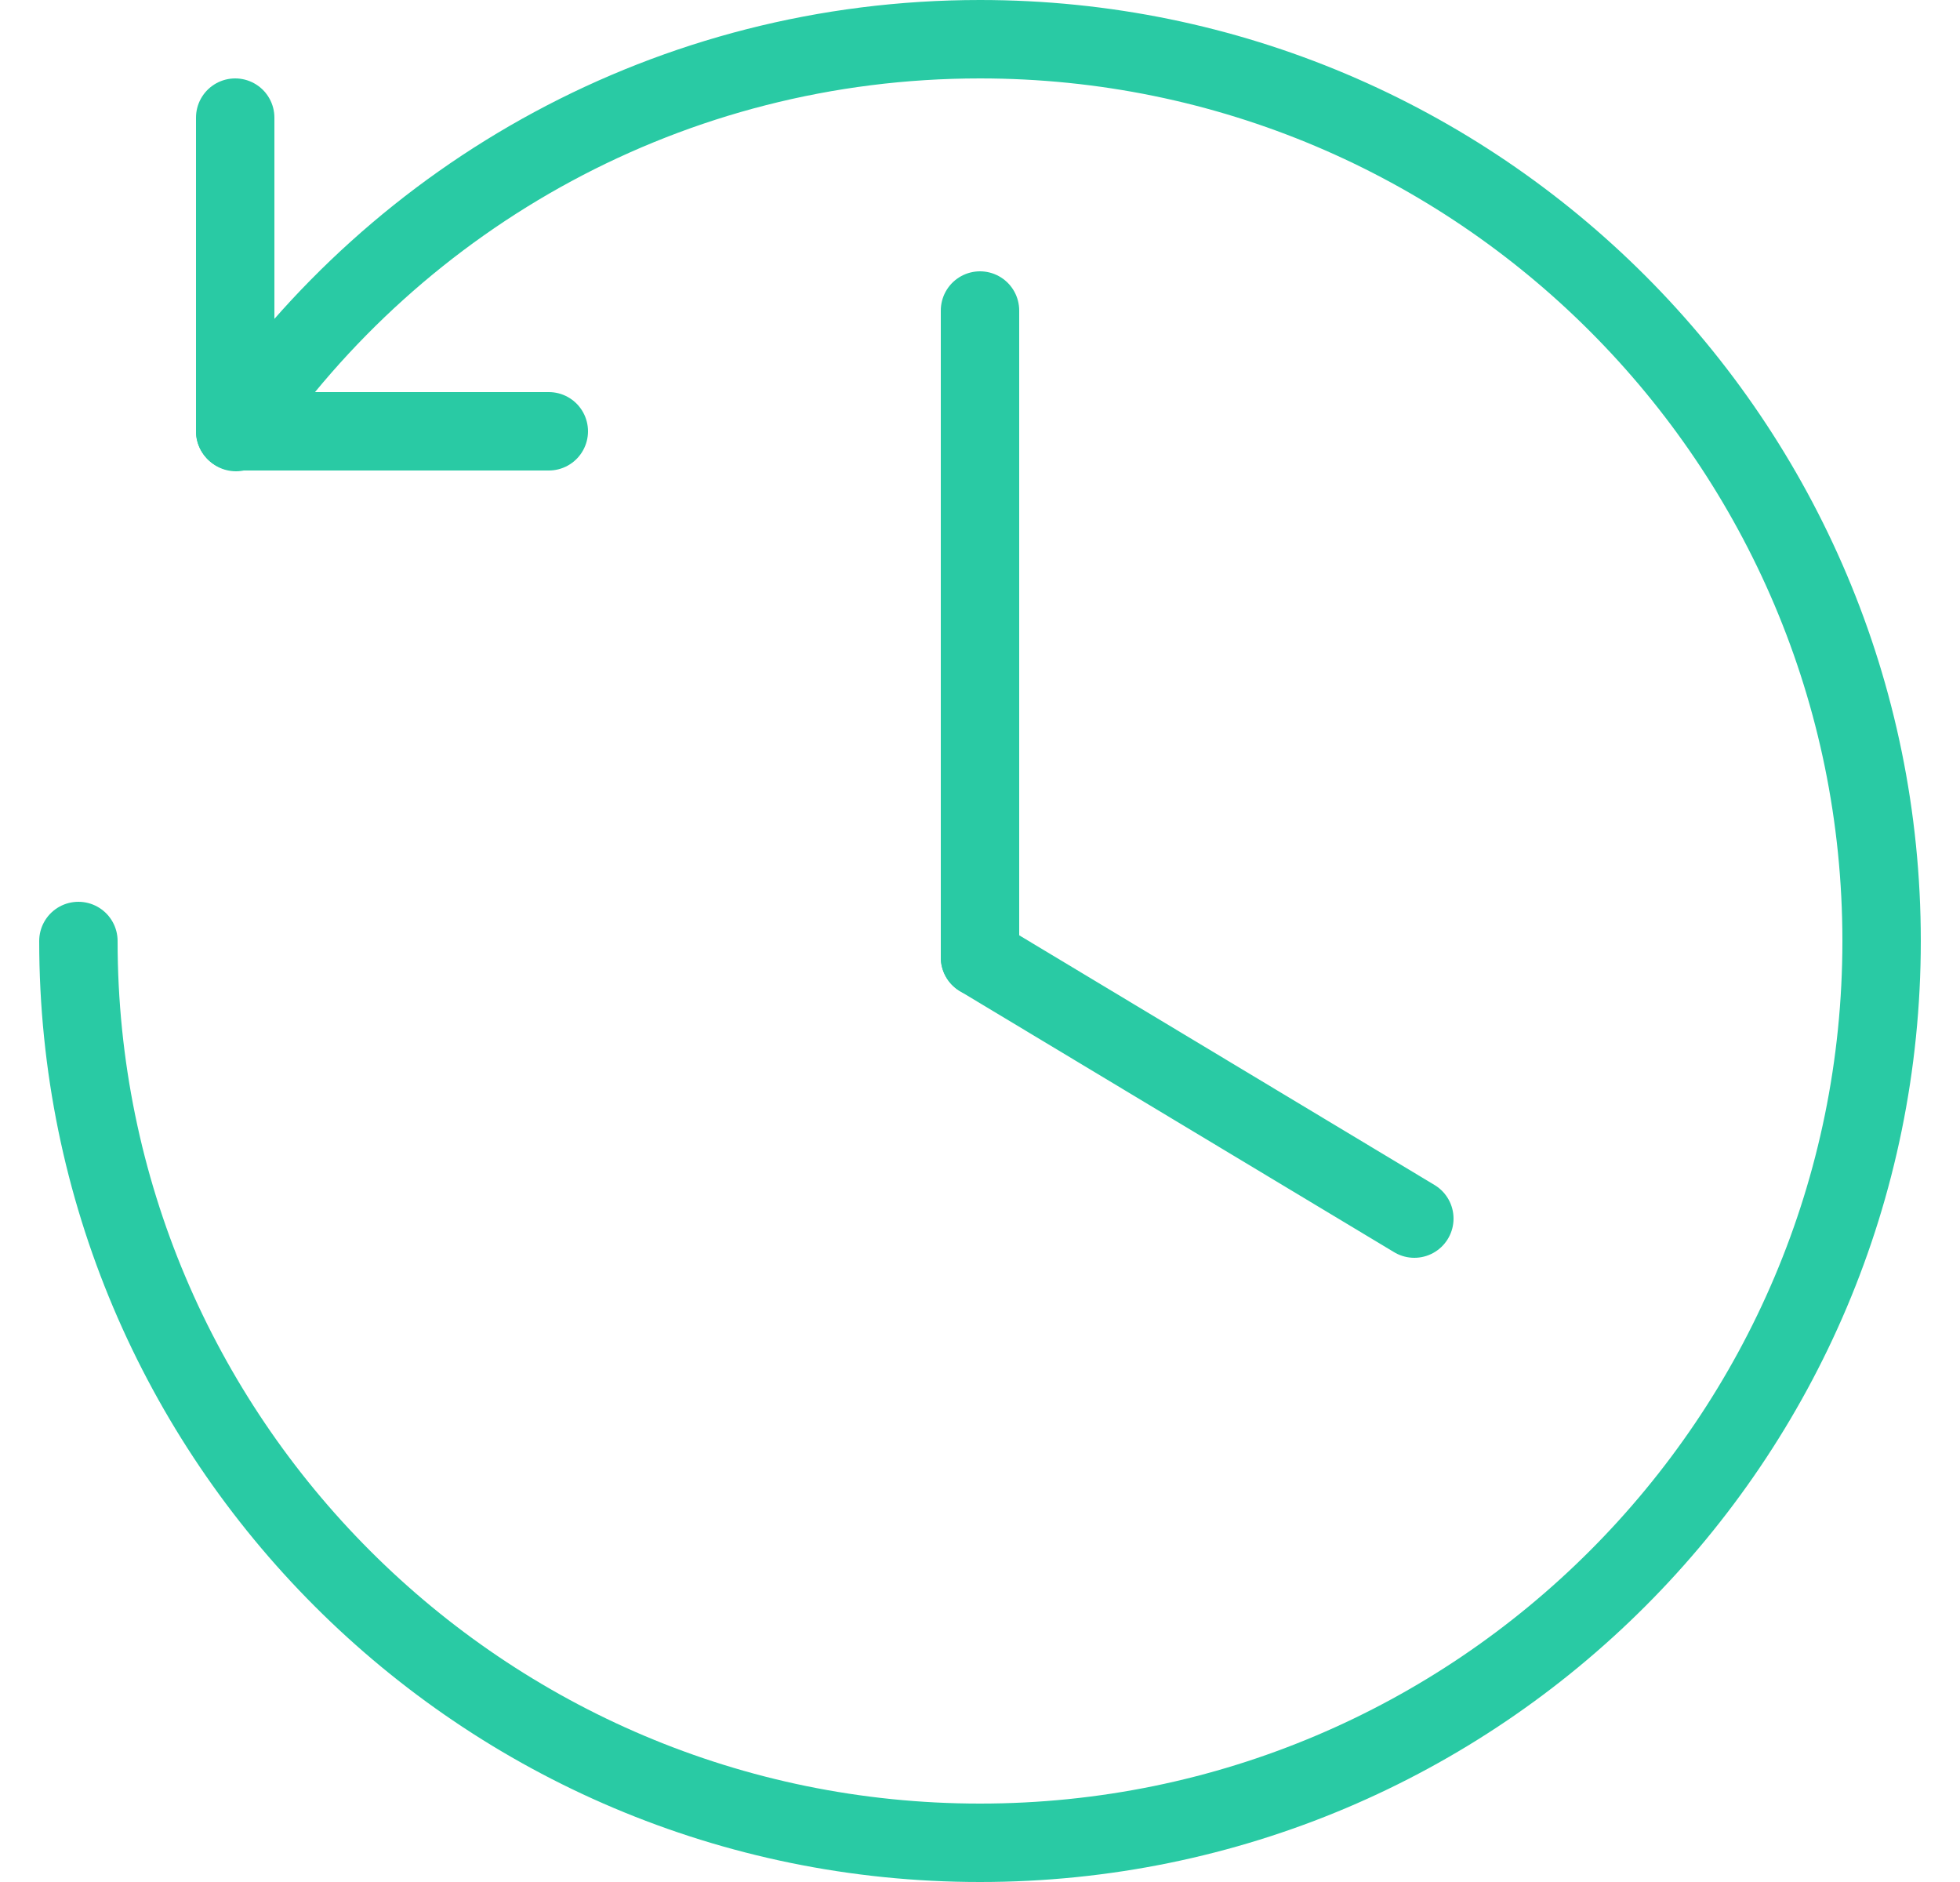
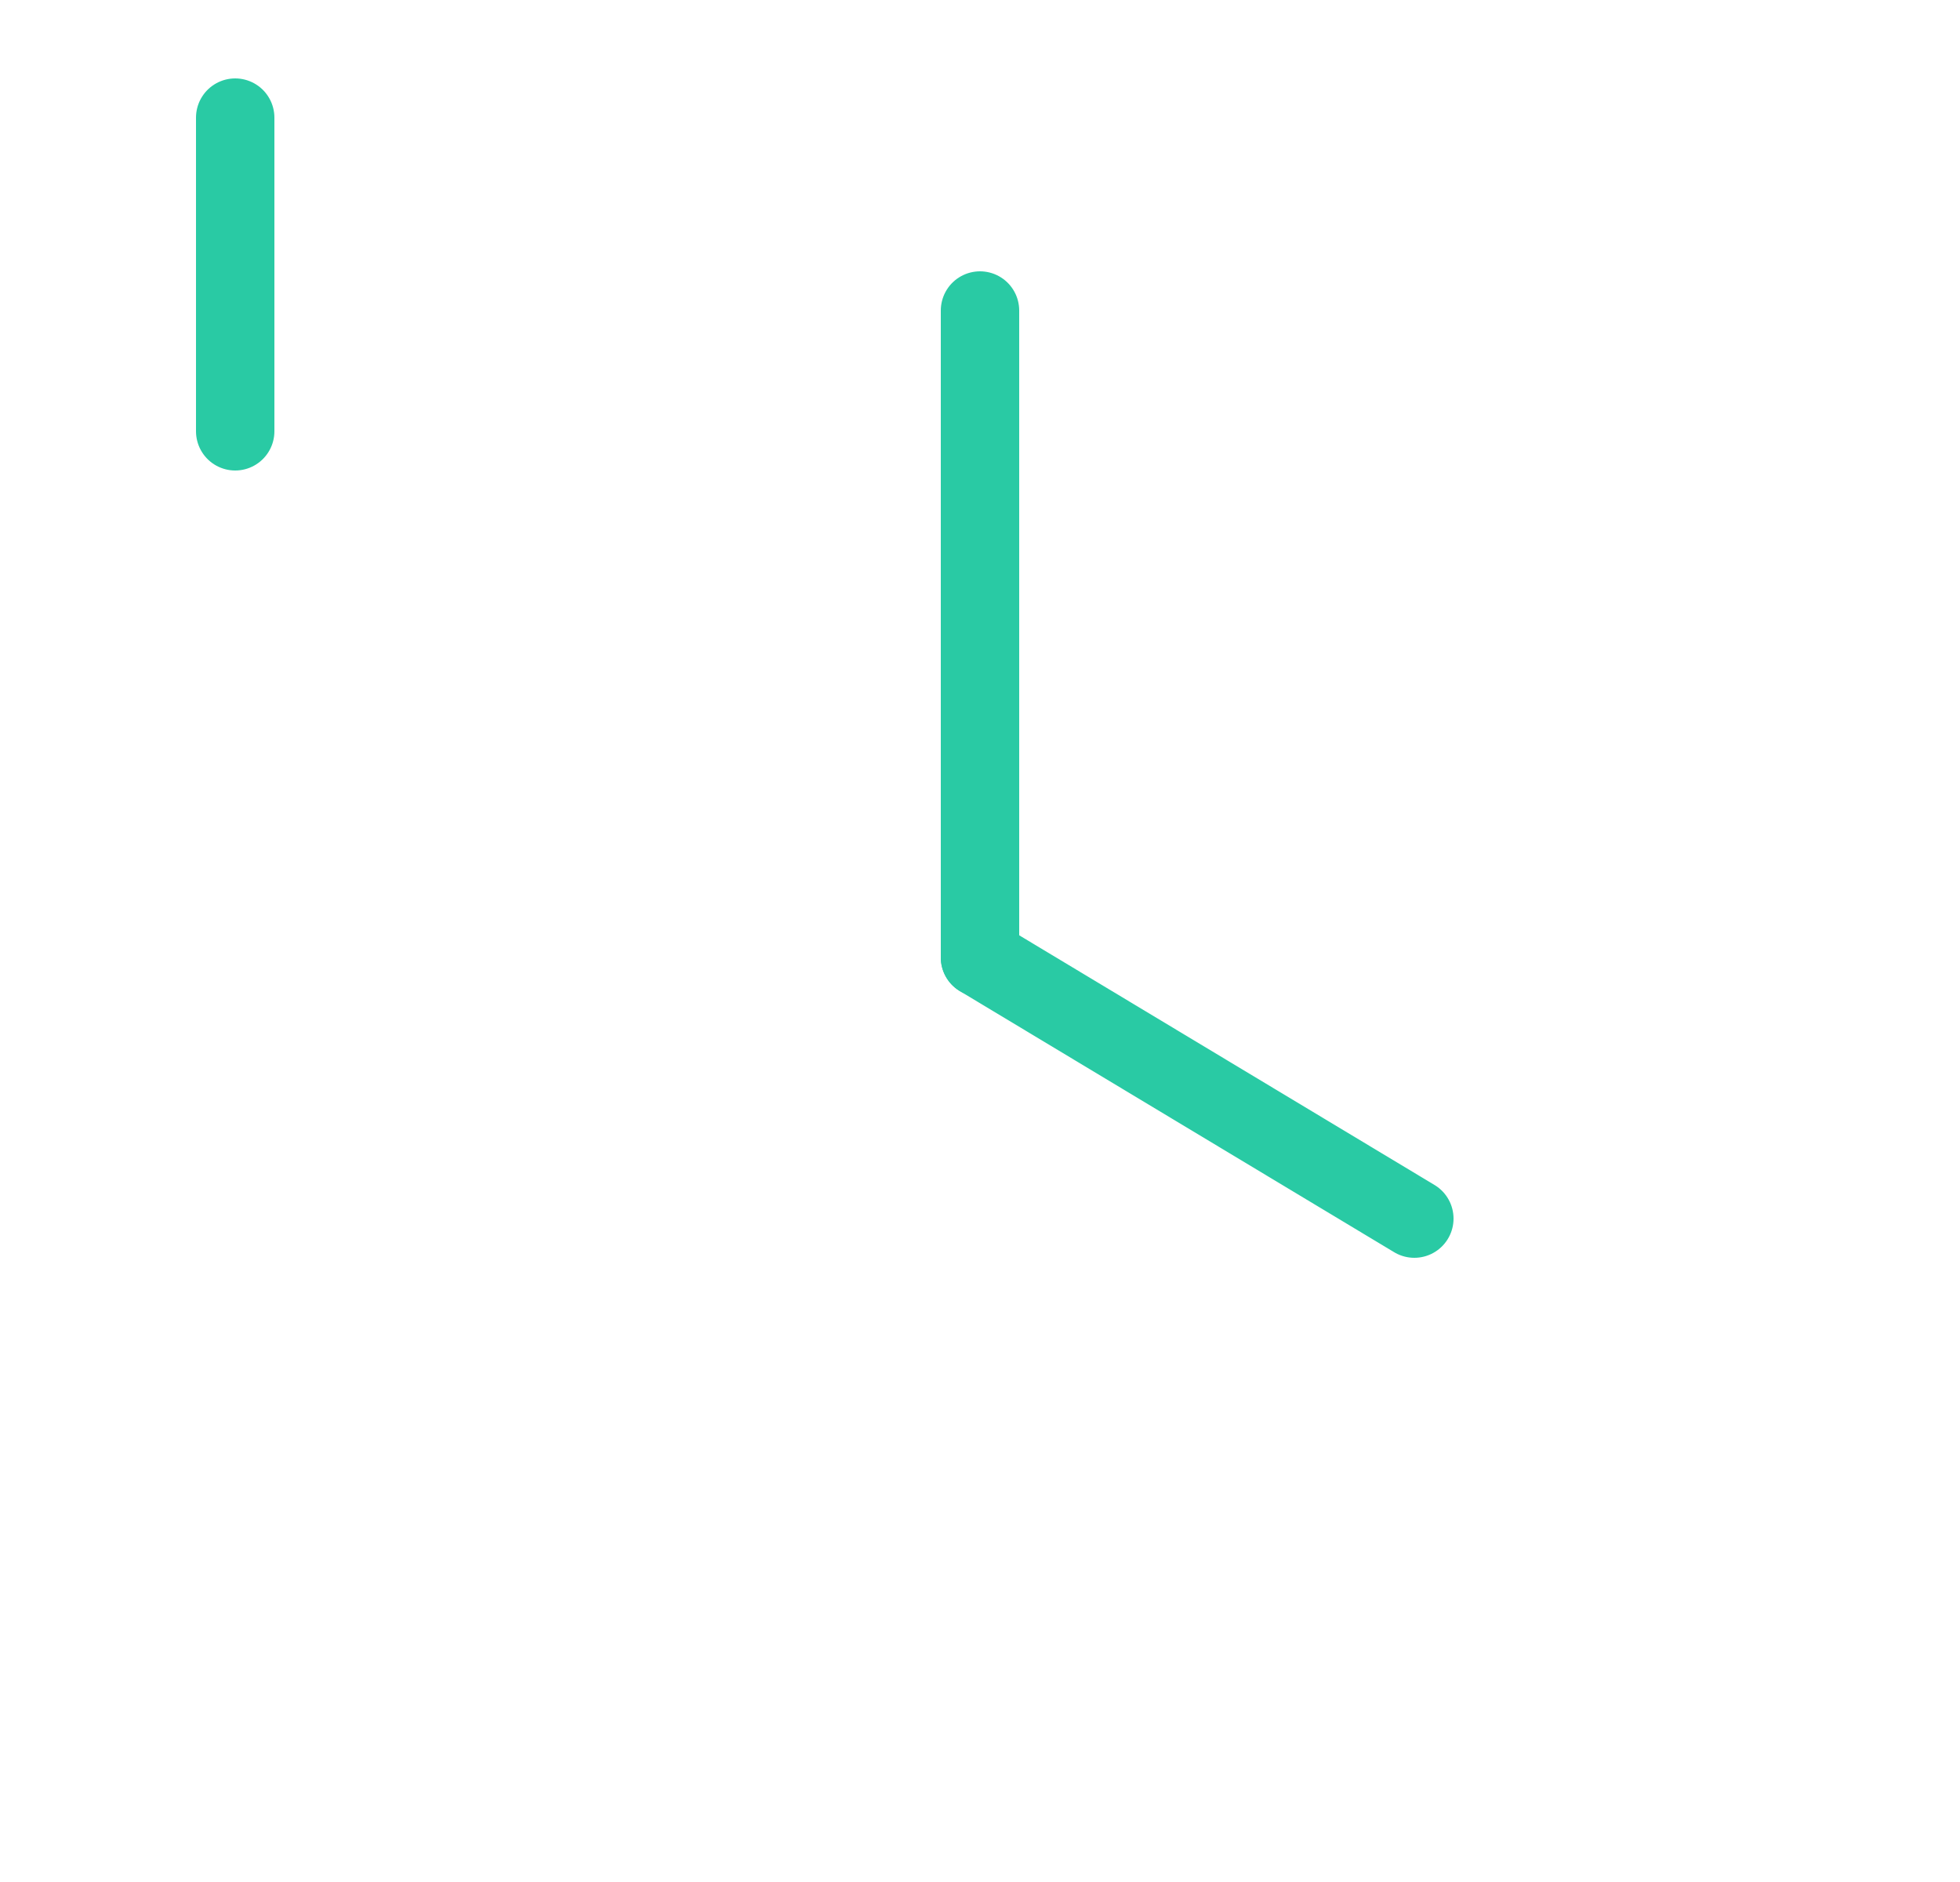
<svg xmlns="http://www.w3.org/2000/svg" width="25" height="24" viewBox="0 0 25 24" fill="none">
-   <path d="M3.01 5.51C5.08 2.48 8.56 0.5 12.5 0.5C18.85 0.5 24 5.65 24 12C24 18.35 18.85 23.5 12.5 23.5C6.15 23.5 1 18.35 1 12" stroke="#29CAA4" stroke-linecap="round" stroke-linejoin="round" />
  <path d="M3 1.5V5.5" stroke="#29CAA4" stroke-linecap="round" stroke-linejoin="round" />
-   <path d="M7 5.5H3" stroke="#29CAA4" stroke-linecap="round" stroke-linejoin="round" />
  <path d="M12.5 3.96V12.21" stroke="#29CAA4" stroke-linecap="round" stroke-linejoin="round" />
  <path d="M18.04 15.54L12.5 12.21" stroke="#29CAA4" stroke-linecap="round" stroke-linejoin="round" />
</svg>